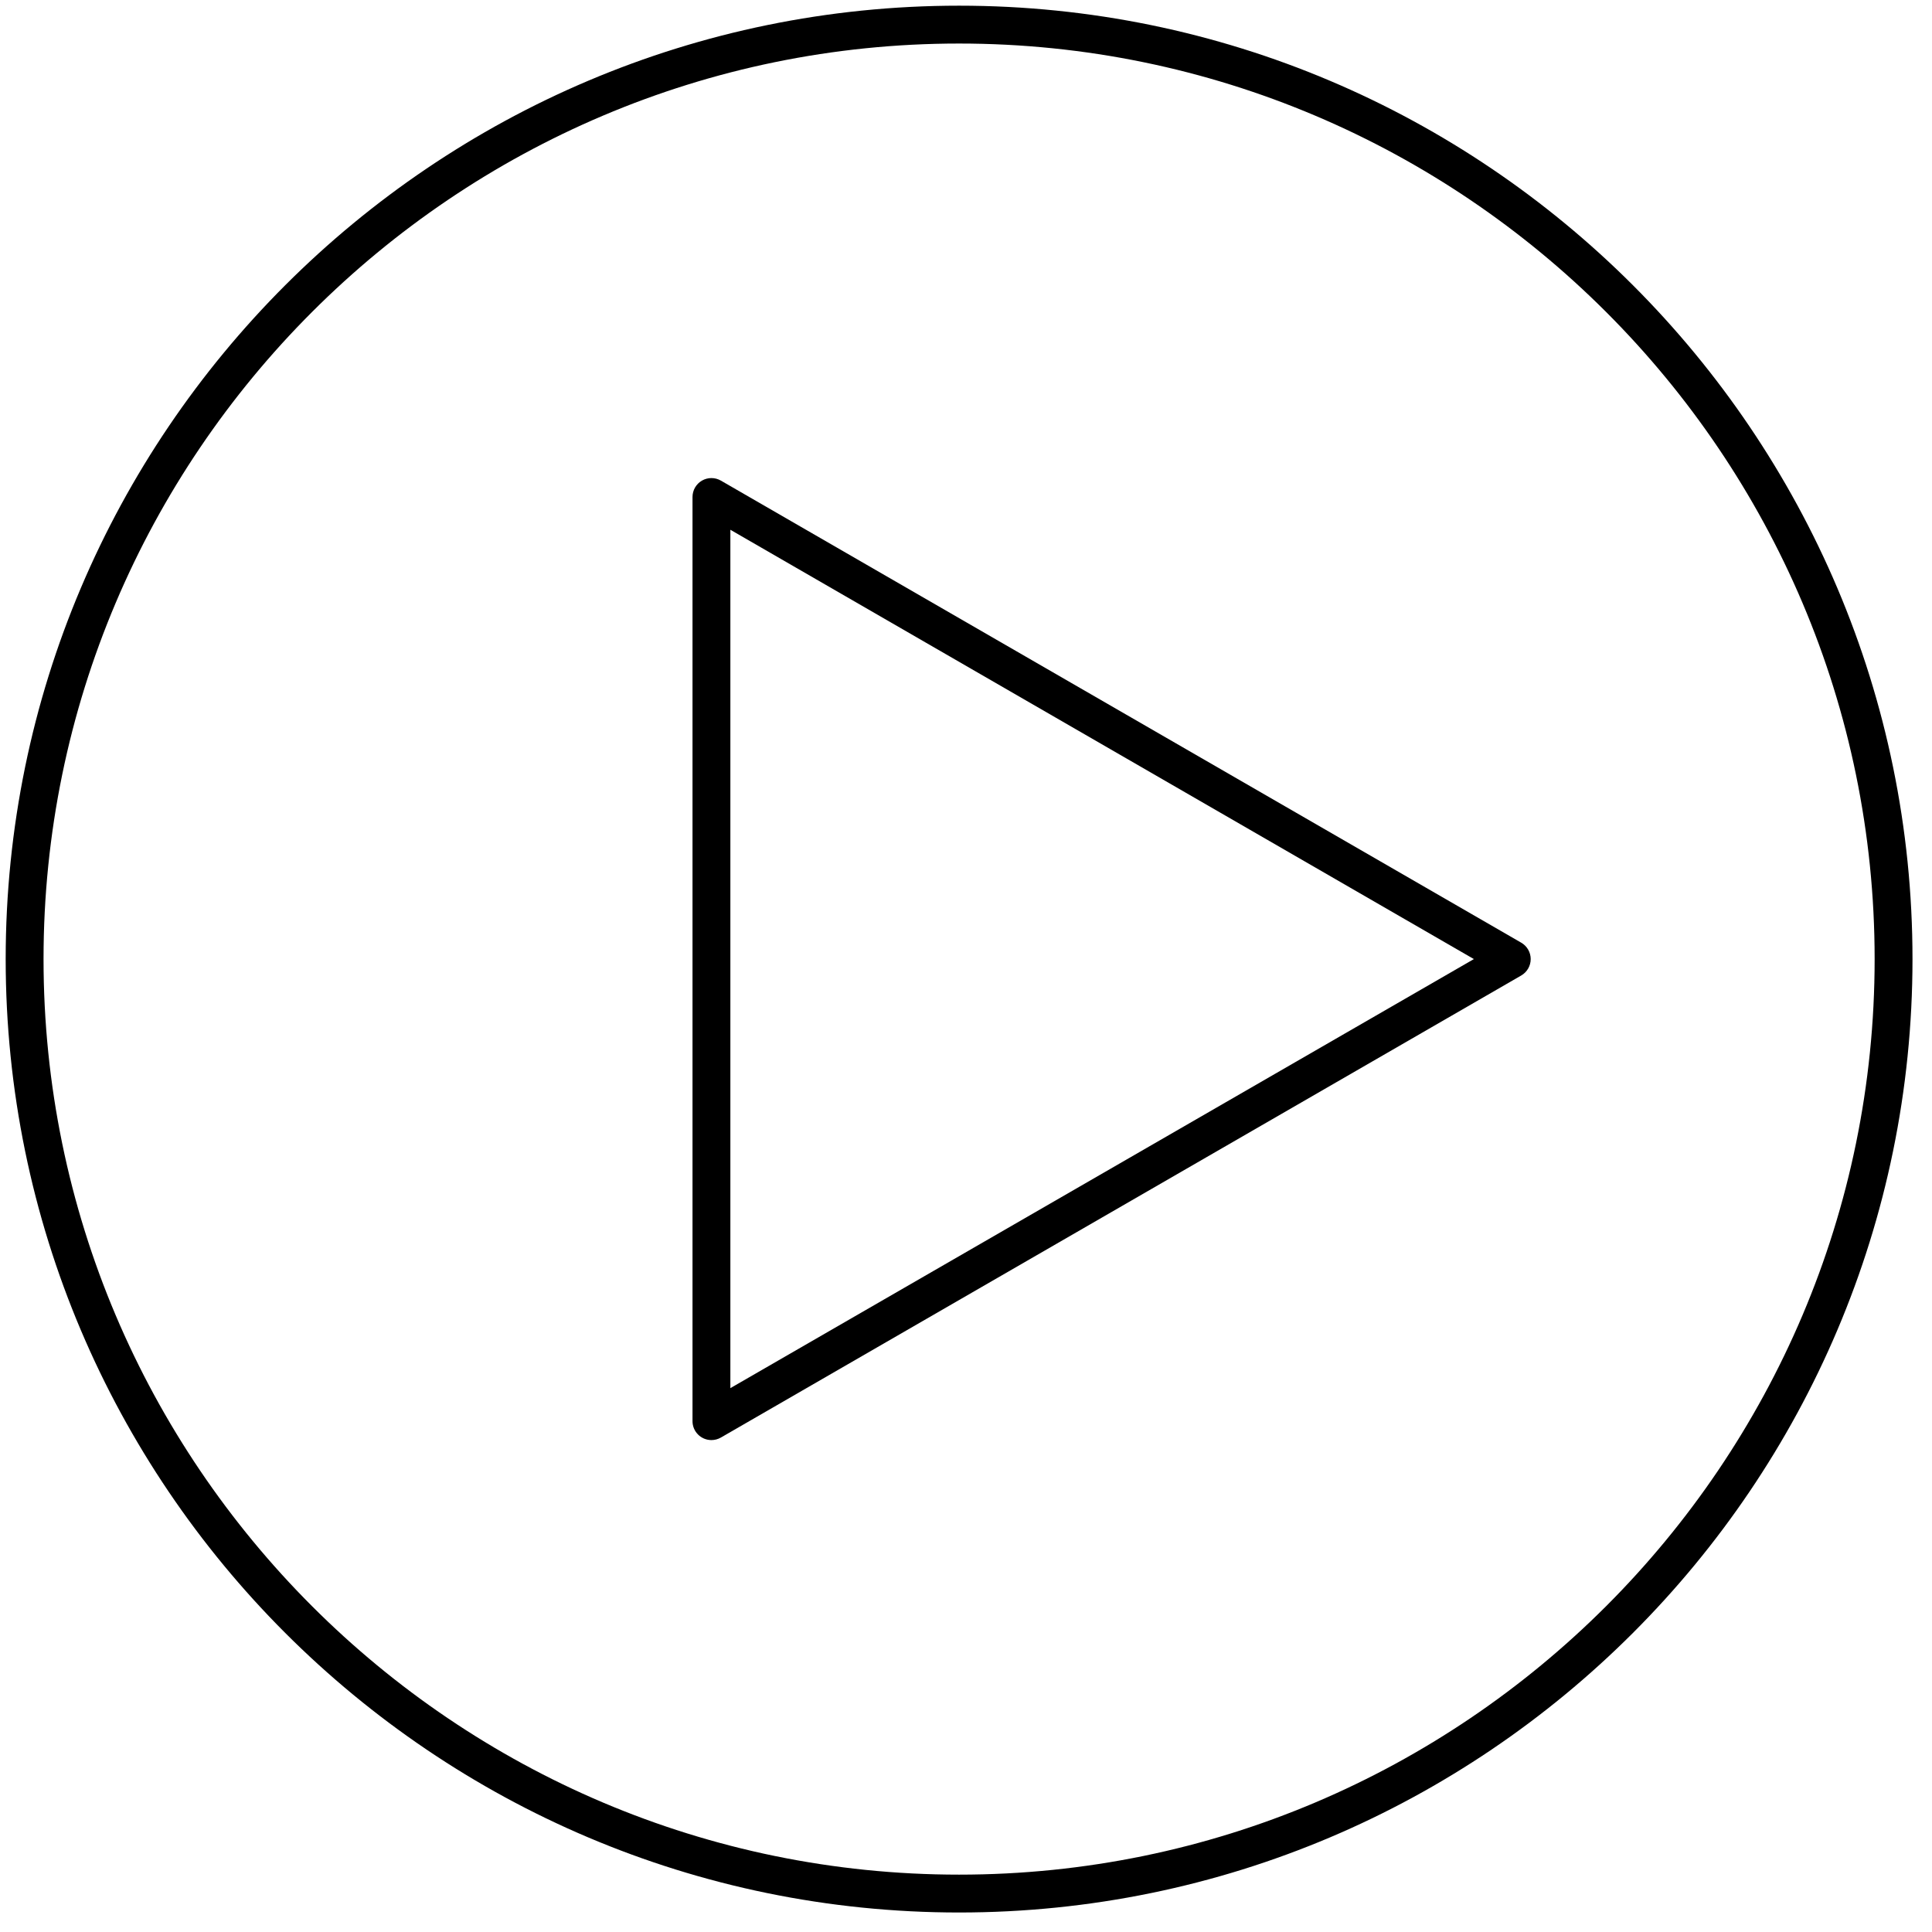
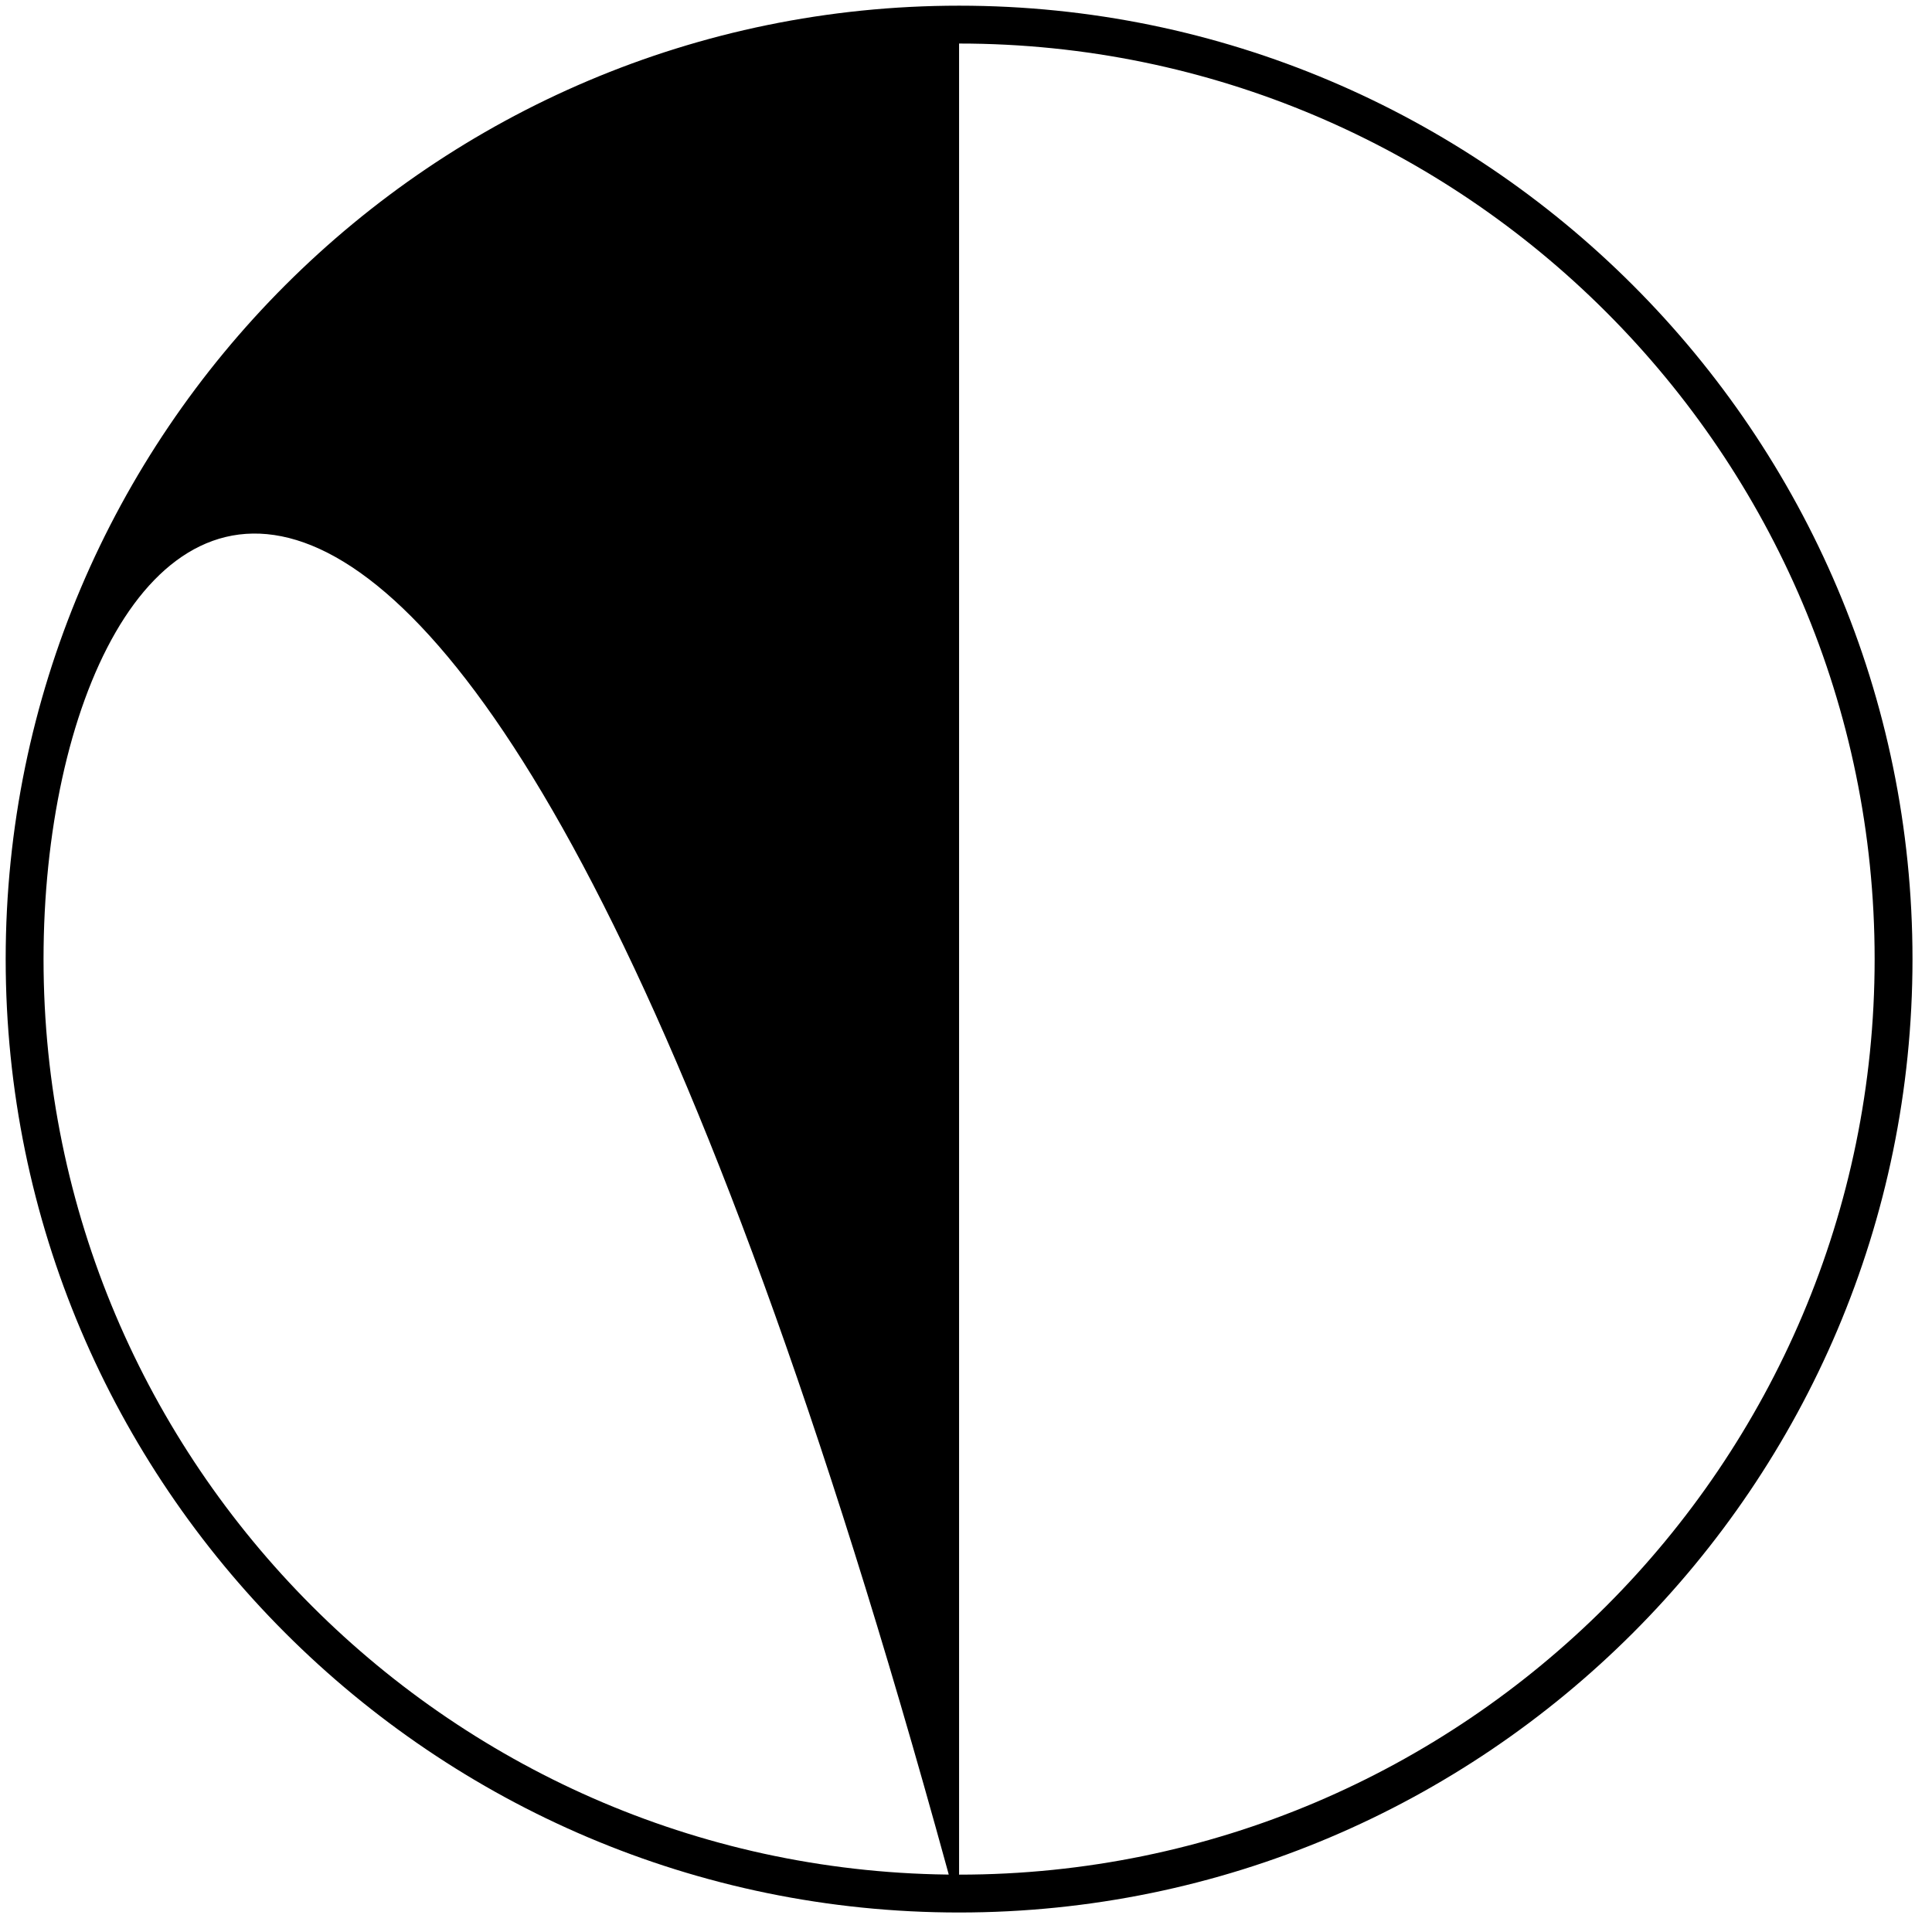
<svg xmlns="http://www.w3.org/2000/svg" width="84px" height="84px" viewBox="0 0 84 84" version="1.1">
  <title>ICON-_PLAY</title>
  <desc>Created with Sketch.</desc>
  <g id="Page-1-Copy" stroke="none" stroke-width="1" fill="none" fill-rule="evenodd">
    <g id="1.0-Recorrido-Virtual1" transform="translate(-946, -3386)" fill="#000000" fill-rule="nonzero">
      <g id="Group-10" transform="translate(815, 3355)">
        <g id="ICON-_PLAY" transform="translate(131, 31)">
-           <path d="M30.932,62.612 C30.477,62.612 30.109,62.244 30.109,61.789 L30.109,21.61 C30.109,21.315 30.265,21.044 30.52,20.896 C30.774,20.749 31.088,20.749 31.343,20.896 L66.14,40.986 C66.395,41.133 66.552,41.405 66.552,41.699 C66.552,41.994 66.395,42.266 66.14,42.413 L31.343,62.502 C31.218,62.574 31.076,62.612 30.932,62.612 L30.932,62.612 Z M31.755,23.033 L31.755,60.354 L64.082,41.699 L31.755,23.033 Z" id="Shape" />
-           <path d="M41.699,83.152 C18.841,83.152 0.247,64.557 0.247,41.699 C0.247,18.841 18.841,0.247 41.699,0.247 C64.557,0.247 83.152,18.841 83.152,41.699 C83.152,64.557 64.557,83.152 41.699,83.152 Z M41.699,1.893 C19.752,1.893 1.893,19.752 1.893,41.699 C1.893,63.646 19.752,81.506 41.699,81.506 C63.646,81.506 81.506,63.646 81.506,41.699 C81.506,19.752 63.646,1.893 41.699,1.893 Z" id="Shape" />
+           <path d="M41.699,83.152 C18.841,83.152 0.247,64.557 0.247,41.699 C0.247,18.841 18.841,0.247 41.699,0.247 C64.557,0.247 83.152,18.841 83.152,41.699 C83.152,64.557 64.557,83.152 41.699,83.152 Z C19.752,1.893 1.893,19.752 1.893,41.699 C1.893,63.646 19.752,81.506 41.699,81.506 C63.646,81.506 81.506,63.646 81.506,41.699 C81.506,19.752 63.646,1.893 41.699,1.893 Z" id="Shape" />
        </g>
      </g>
    </g>
  </g>
</svg>